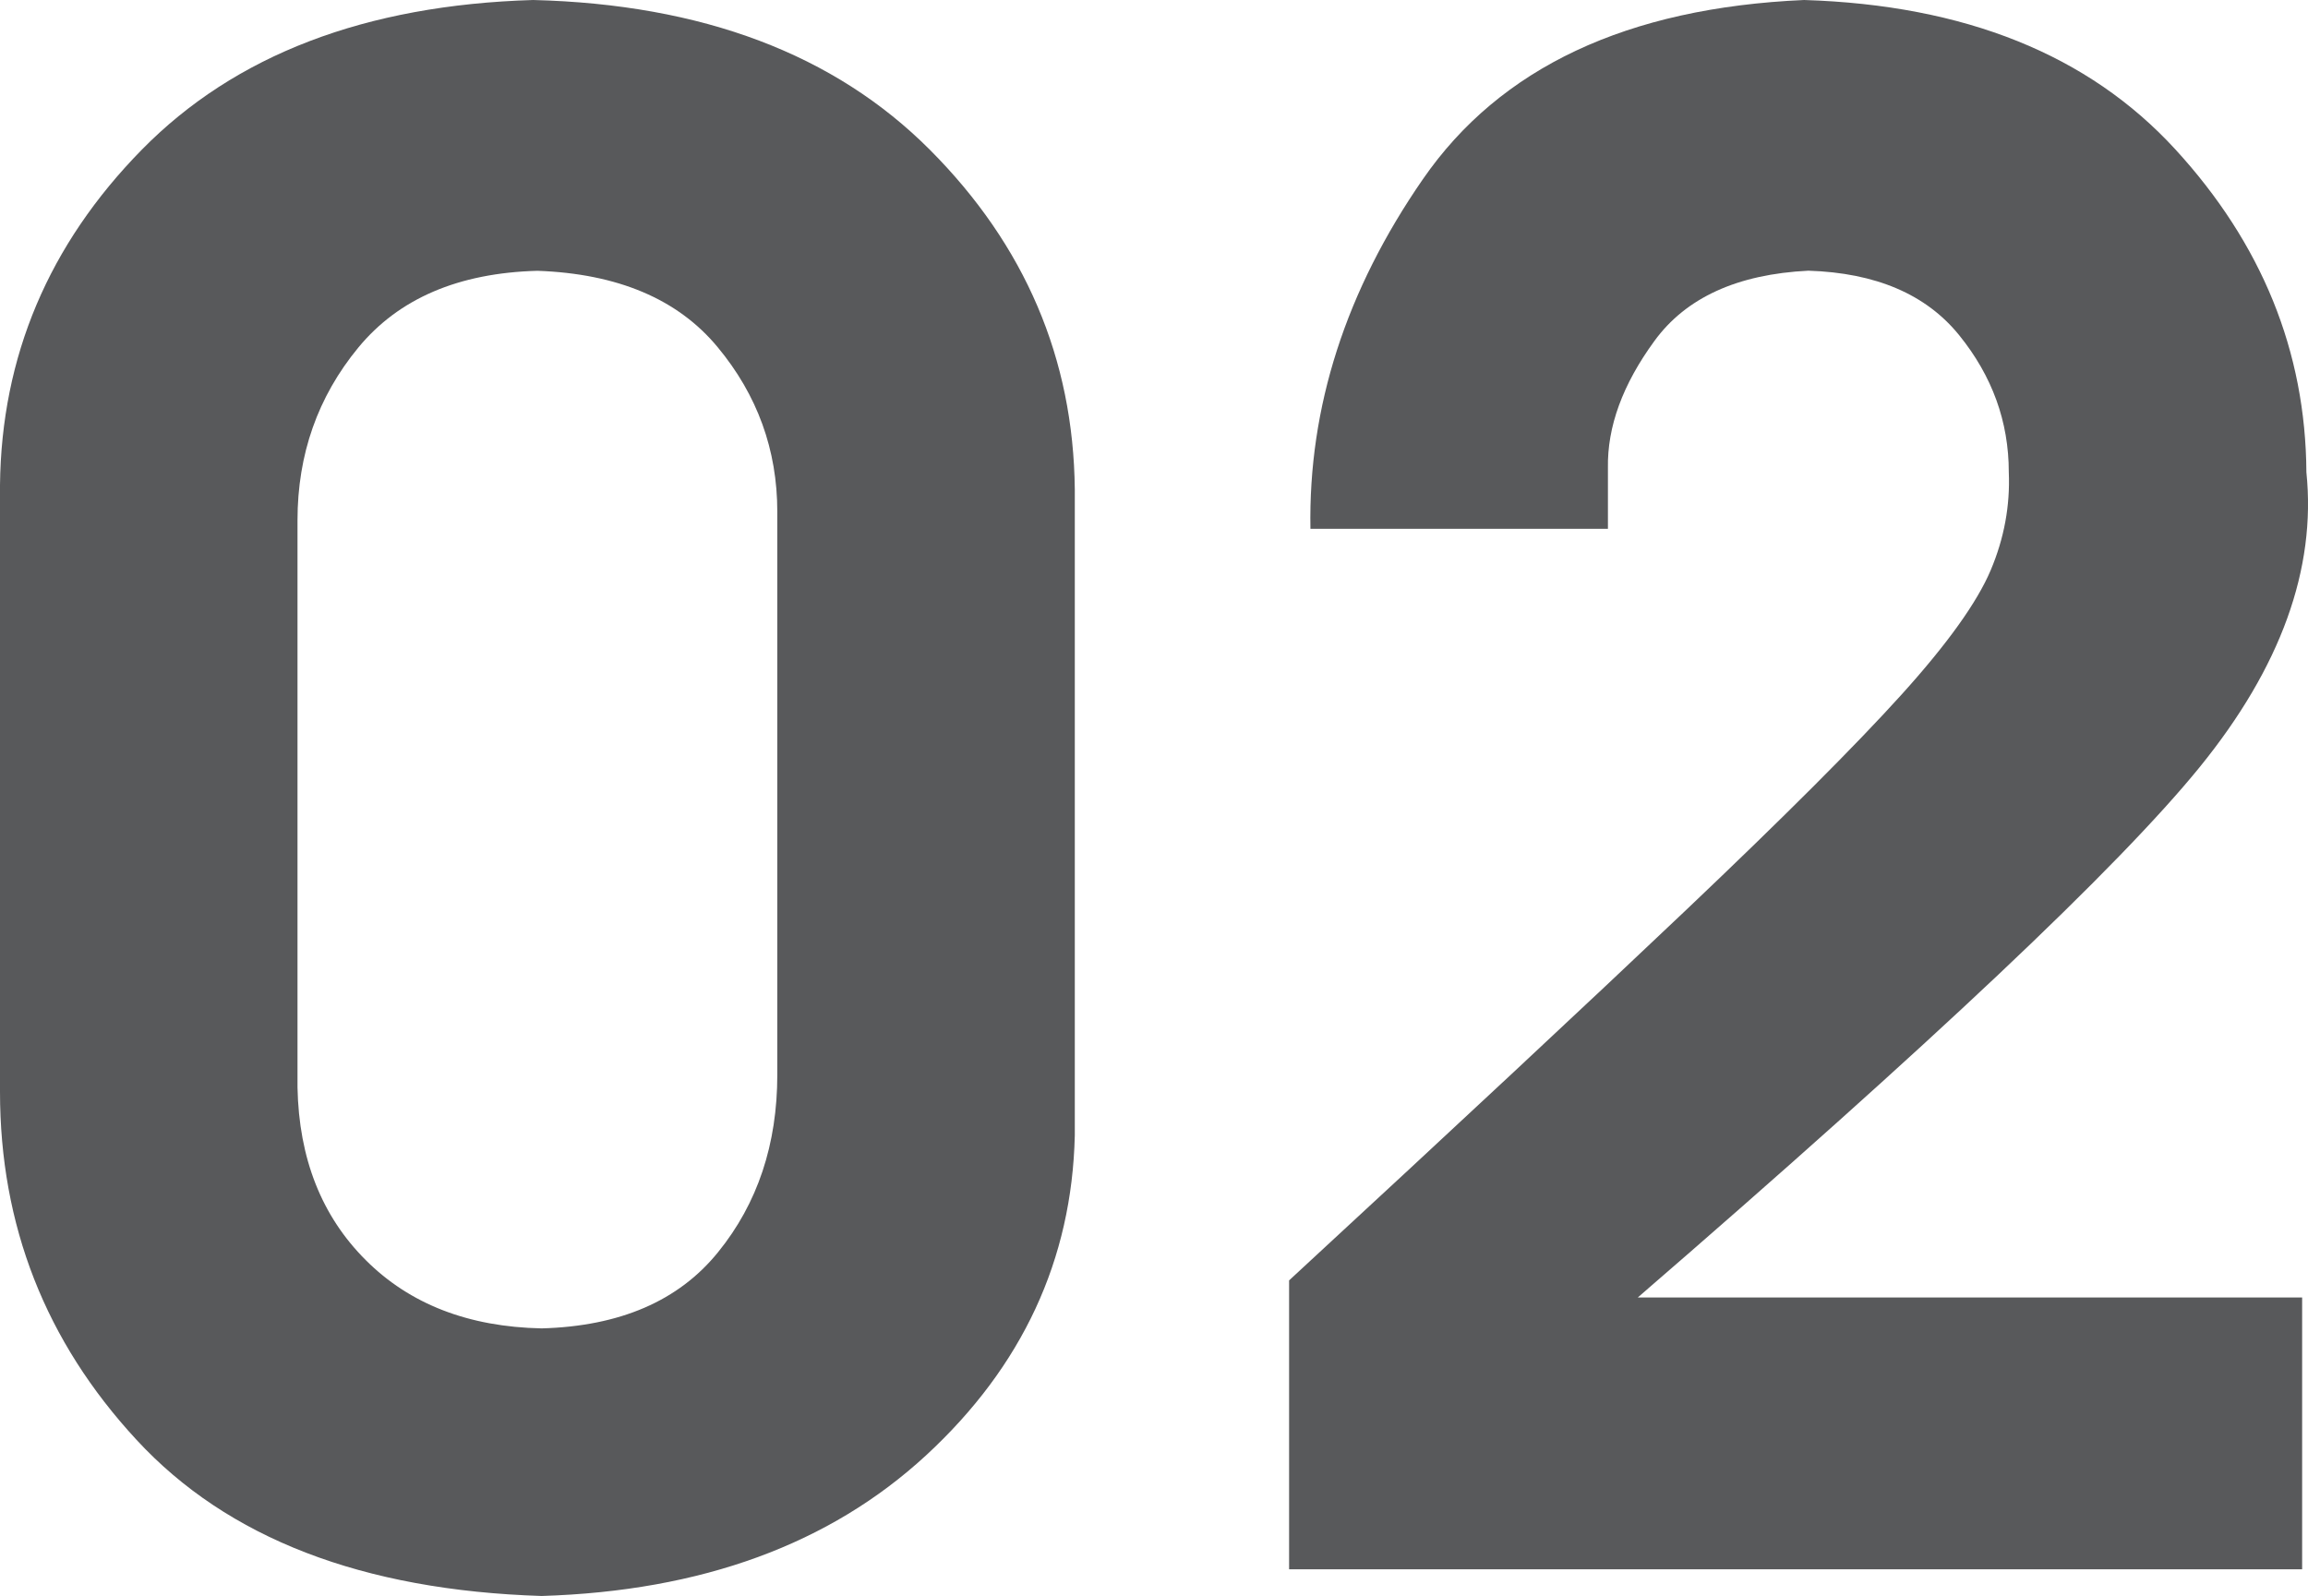
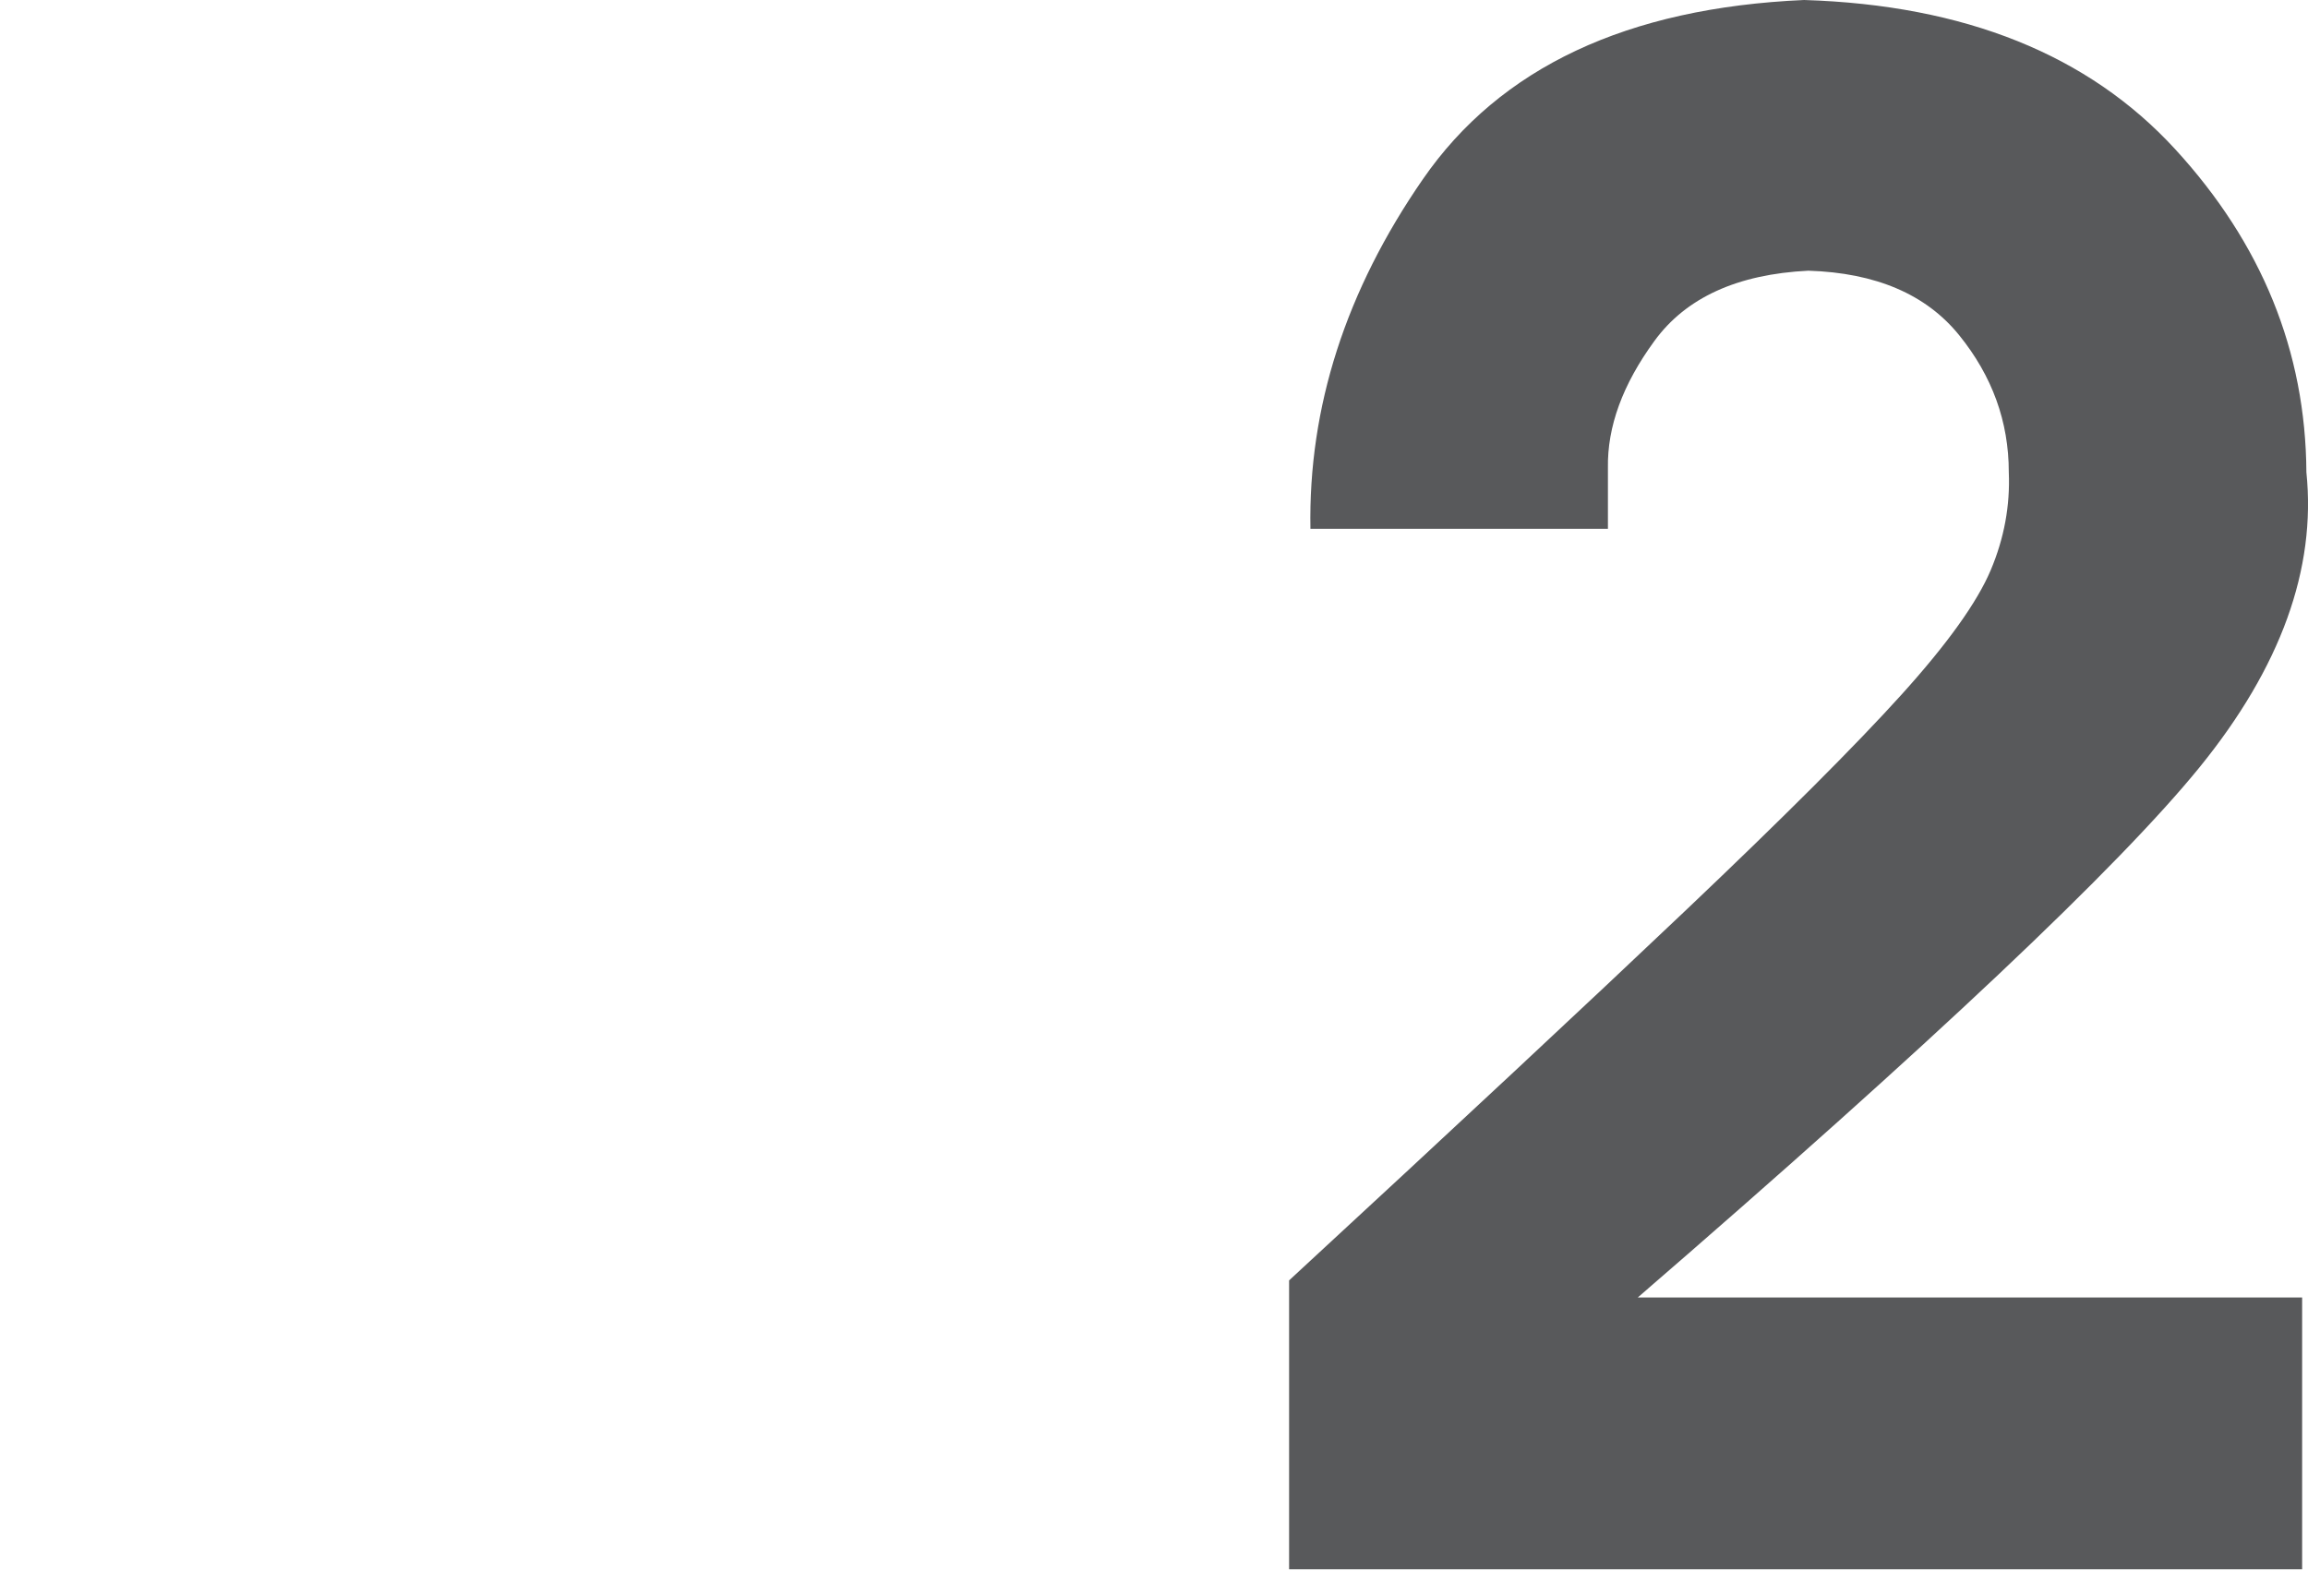
<svg xmlns="http://www.w3.org/2000/svg" id="_レイヤー_2" data-name="レイヤー 2" viewBox="0 0 216.37 149.64">
  <defs>
    <style>
      .cls-1 {
        fill: #58595b;
      }
    </style>
  </defs>
  <g id="_デザイン" data-name="デザイン">
    <g>
-       <path class="cls-1" d="M0,102.36V45.48c.13-12.06,4.56-22.54,13.29-31.44C22.02,5.15,34.25,.47,49.98,0c15.86,.4,28.25,5.08,37.19,14.04,8.93,8.96,13.46,19.58,13.59,31.84v60.58c-.27,11.66-4.92,21.66-13.94,29.99-9.03,8.33-21.04,12.73-36.04,13.19-16.79-.53-29.46-5.41-37.98-14.64C4.26,125.77,0,114.89,0,102.36Zm27.89-.4c.13,6.66,2.26,12.06,6.4,16.19,4.13,4.13,9.63,6.26,16.49,6.4,7.33-.2,12.85-2.58,16.54-7.15,3.7-4.56,5.55-10.11,5.55-16.64V47.98c0-5.8-1.87-10.95-5.6-15.44-3.73-4.5-9.36-6.88-16.89-7.15-7.4,.2-13,2.6-16.79,7.2s-5.7,10-5.7,16.19v53.18Z" />
      <path class="cls-1" d="M120.85,120.05c15.66-14.46,28.07-26.04,37.23-34.74,9.16-8.7,15.89-15.43,20.19-20.19,4.3-4.76,7.08-8.65,8.35-11.65,1.27-3,1.83-6.06,1.7-9.2,0-4.73-1.55-9.01-4.65-12.84-3.1-3.83-7.81-5.85-14.14-6.05-6.66,.33-11.48,2.53-14.44,6.6-2.97,4.07-4.42,8.03-4.35,11.9v5.7h-27.89c-.2-11.4,3.31-22.32,10.55-32.79C140.63,6.33,152.54,.73,169.13,0c15.06,.47,26.66,5.13,34.79,13.99,8.13,8.86,12.23,18.96,12.3,30.29,.93,9.06-2.4,18.28-10,27.64-7.6,9.36-25.16,25.94-52.68,49.73h62.28v25.49H120.85v-27.09Z" />
    </g>
  </g>
</svg>